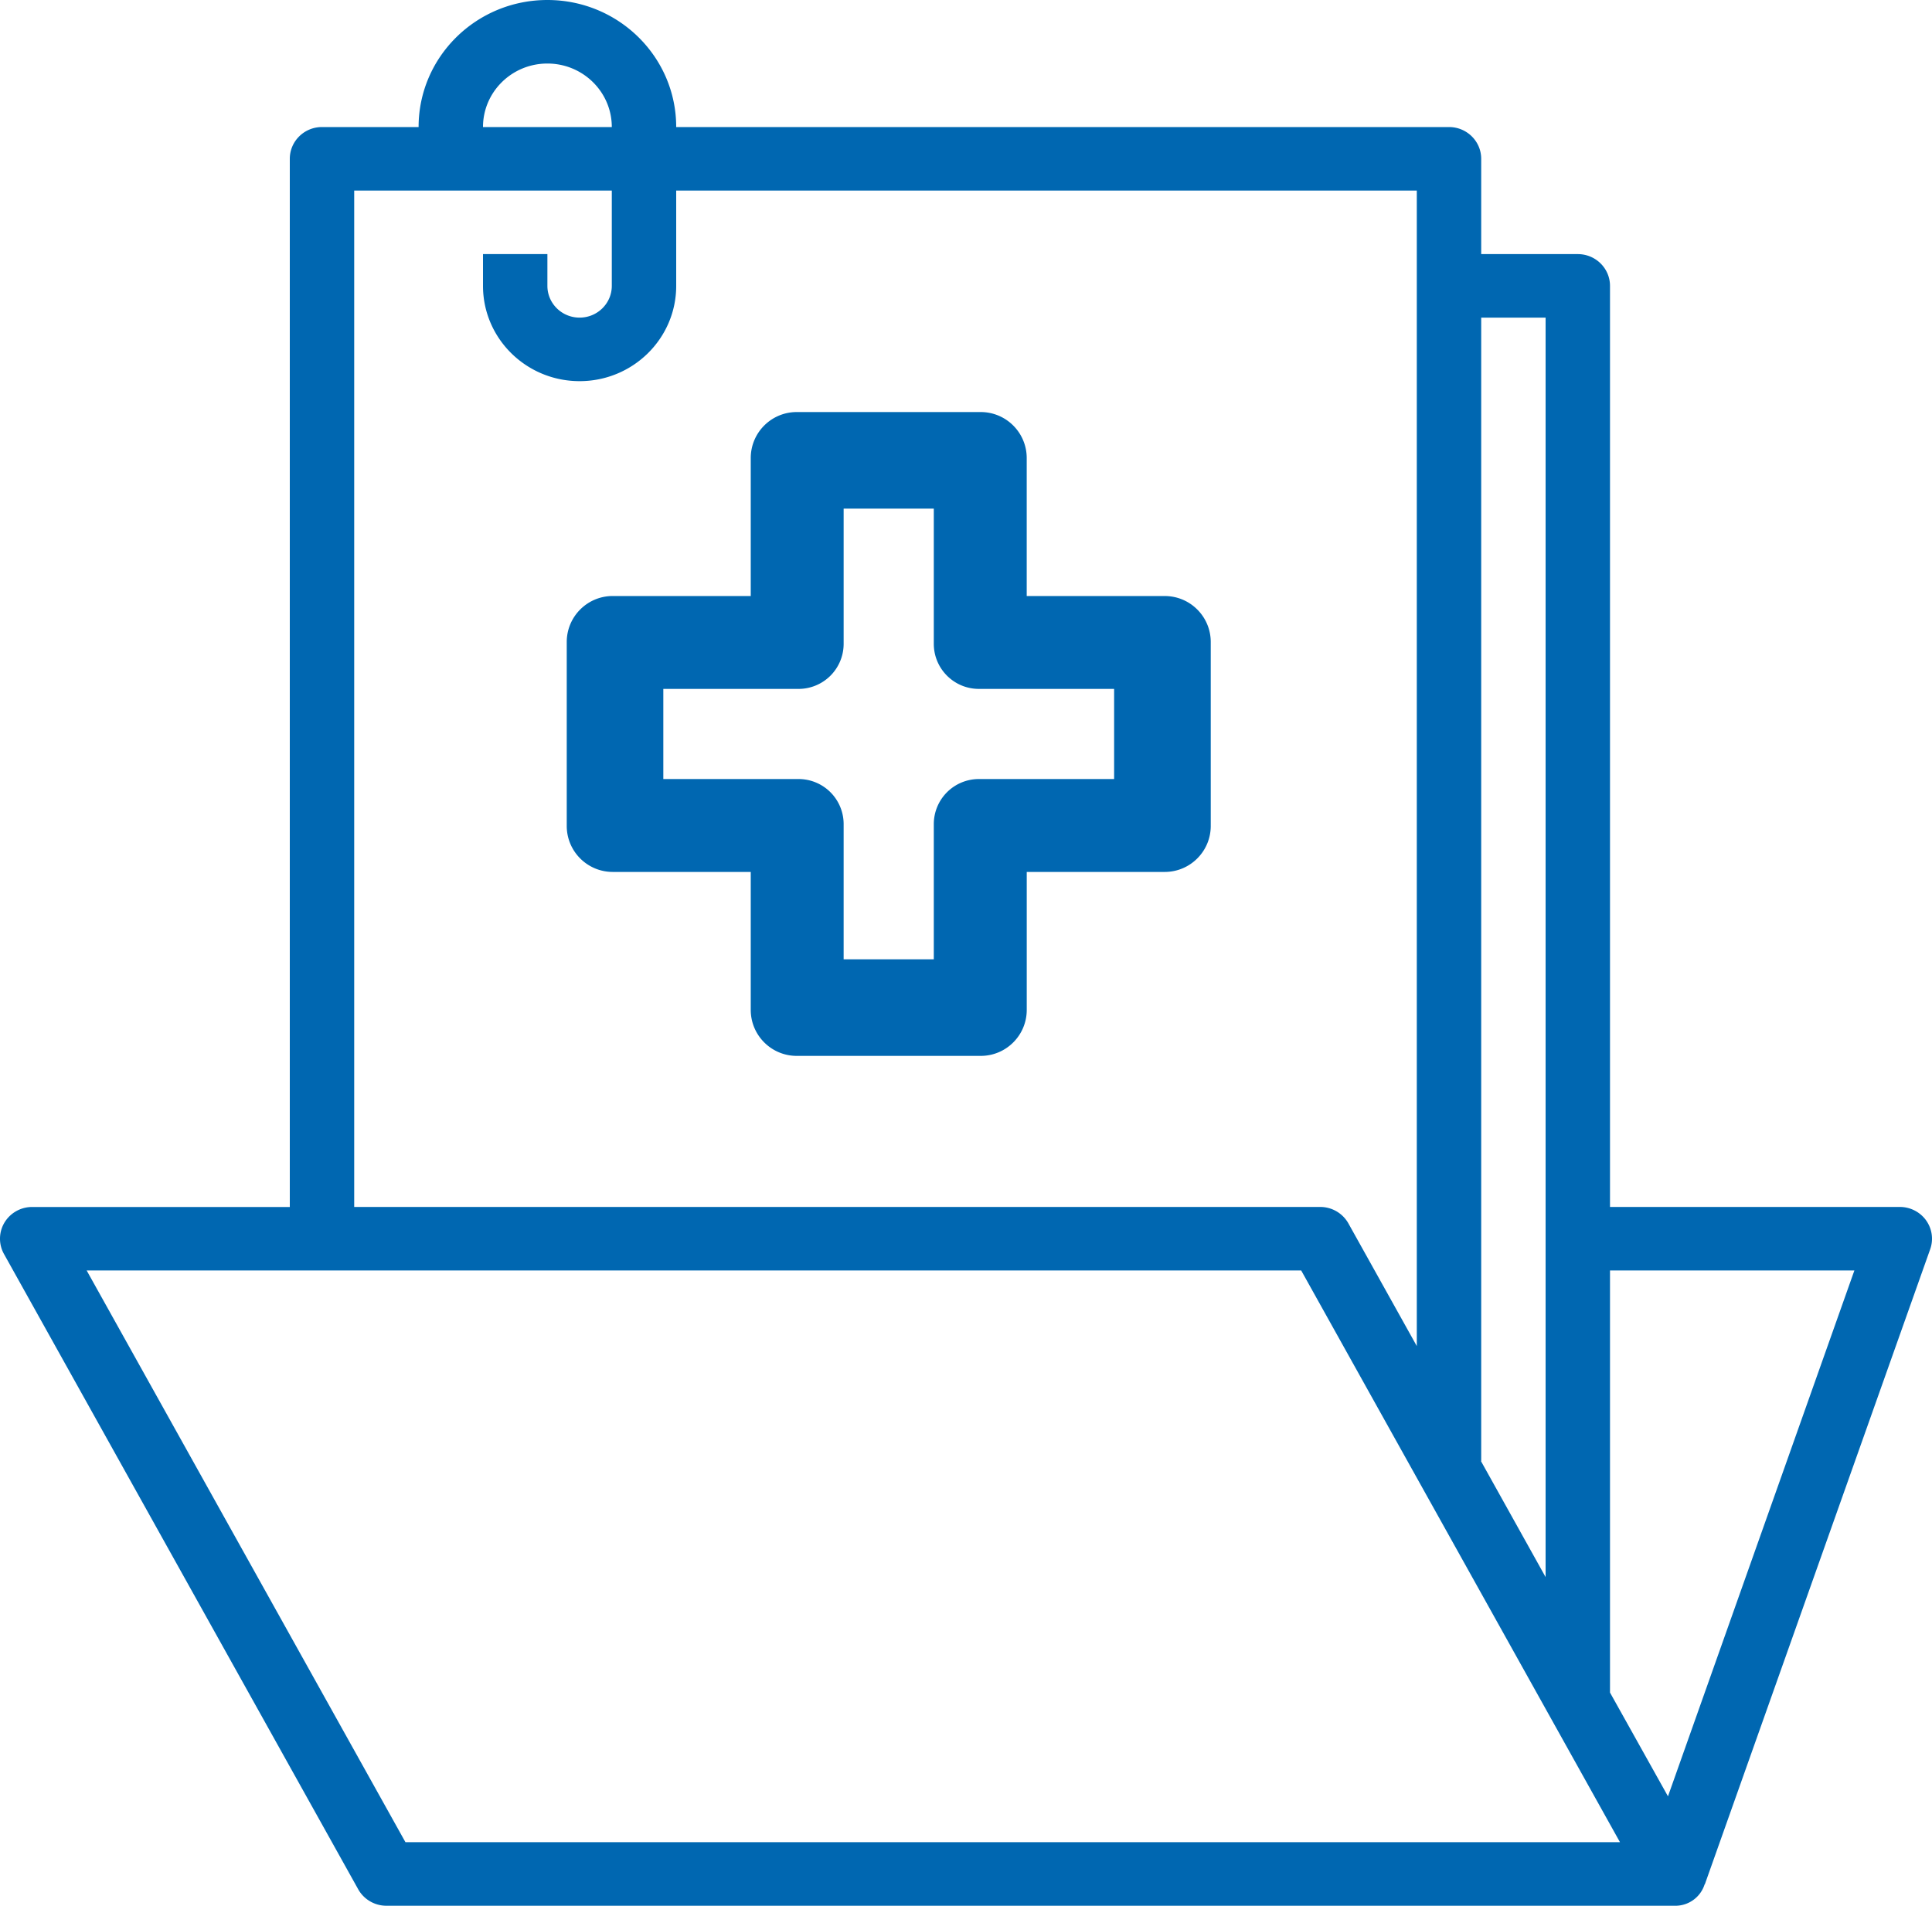
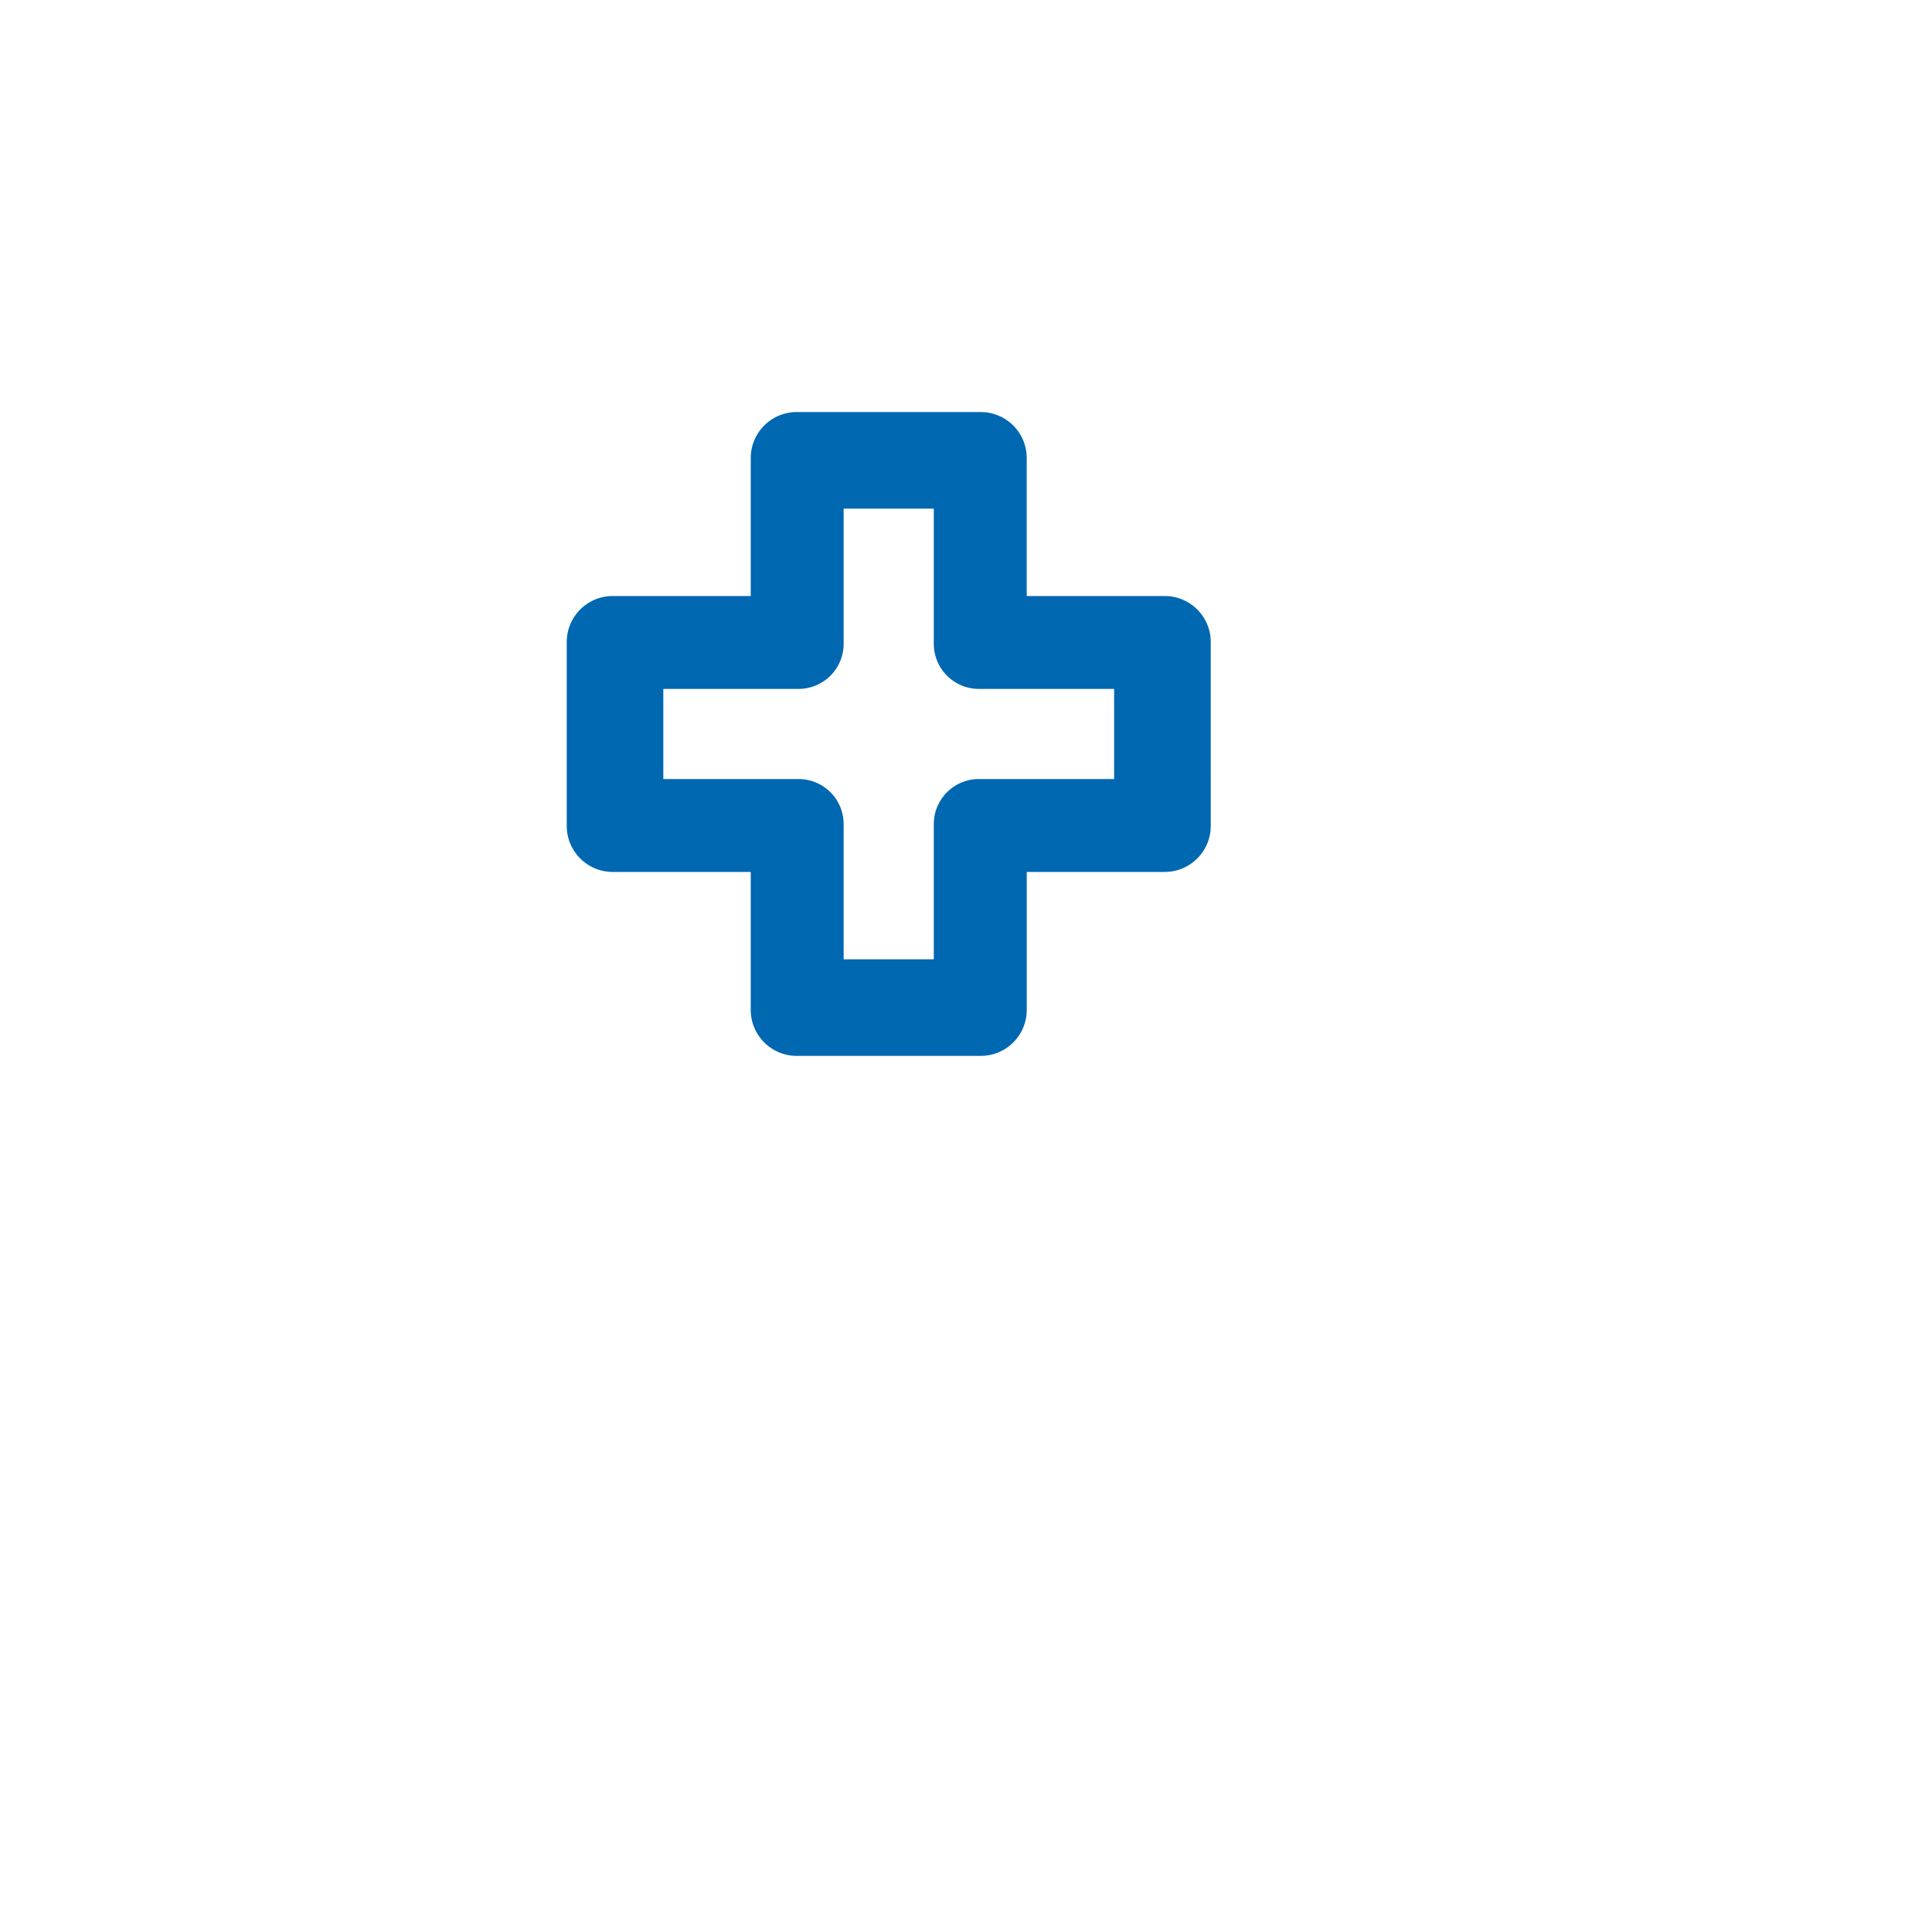
<svg xmlns="http://www.w3.org/2000/svg" width="75" height="74" viewBox="0 0 75 74">
  <g fill="#0067B1" fill-rule="nonzero">
-     <path d="M74.77 47.385a1.255 1.255 0 0 0-1.02-.519H62.5V11.1c0-.681-.56-1.233-1.25-1.233H57.5v-3.7c0-.682-.56-1.234-1.25-1.234h-30c0-2.724-2.238-4.933-5-4.933-2.761 0-5 2.209-5 4.933H12.5c-.69 0-1.25.552-1.25 1.234v40.7h-10c-.69 0-1.25.551-1.25 1.233 0 .207.053.412.155.594l13.75 24.666c.22.394.64.64 1.095.64h50a1.191 1.191 0 0 0 1.173-.83h.008l8.75-24.666a1.22 1.22 0 0 0-.162-1.119zM57.5 56.733v-44.4H60v48.905l-2.51-4.505h.01zM21.25 2.467c1.38 0 2.5 1.104 2.5 2.466h-5c0-1.362 1.12-2.466 2.5-2.466zM13.75 7.4h10v3.7c0 .681-.56 1.233-1.25 1.233s-1.25-.552-1.25-1.233V9.867h-2.5V11.1c0 2.043 1.679 3.7 3.75 3.7 2.071 0 3.75-1.657 3.75-3.7V7.4H55v44.868l-2.655-4.763a1.253 1.253 0 0 0-1.095-.639h-37.5V7.4zm1.989 64.132-12.375-22.2h47.148l12.375 22.2H15.739zM64.75 69.75l-2.25-4.028v-16.39h9.487L64.751 69.75z" />
    <path d="M45.214 23.143h-5.357v-5.357c0-.986-.8-1.786-1.786-1.786H30.93c-.987 0-1.786.8-1.786 1.786v5.357h-5.357c-.986 0-1.786.8-1.786 1.786v7.142c0 .987.8 1.786 1.786 1.786h5.357v5.357c0 .986.8 1.786 1.786 1.786h7.142c.987 0 1.786-.8 1.786-1.786v-5.357h5.357c.986 0 1.786-.8 1.786-1.786V24.93c0-.987-.8-1.786-1.786-1.786zM43.25 30.25H38A1.75 1.75 0 0 0 36.25 32v5.25h-3.5V32A1.75 1.75 0 0 0 31 30.25h-5.25v-3.5H31A1.75 1.75 0 0 0 32.75 25v-5.25h3.5V25c0 .966.784 1.75 1.75 1.75h5.25v3.5z" />
  </g>
</svg>